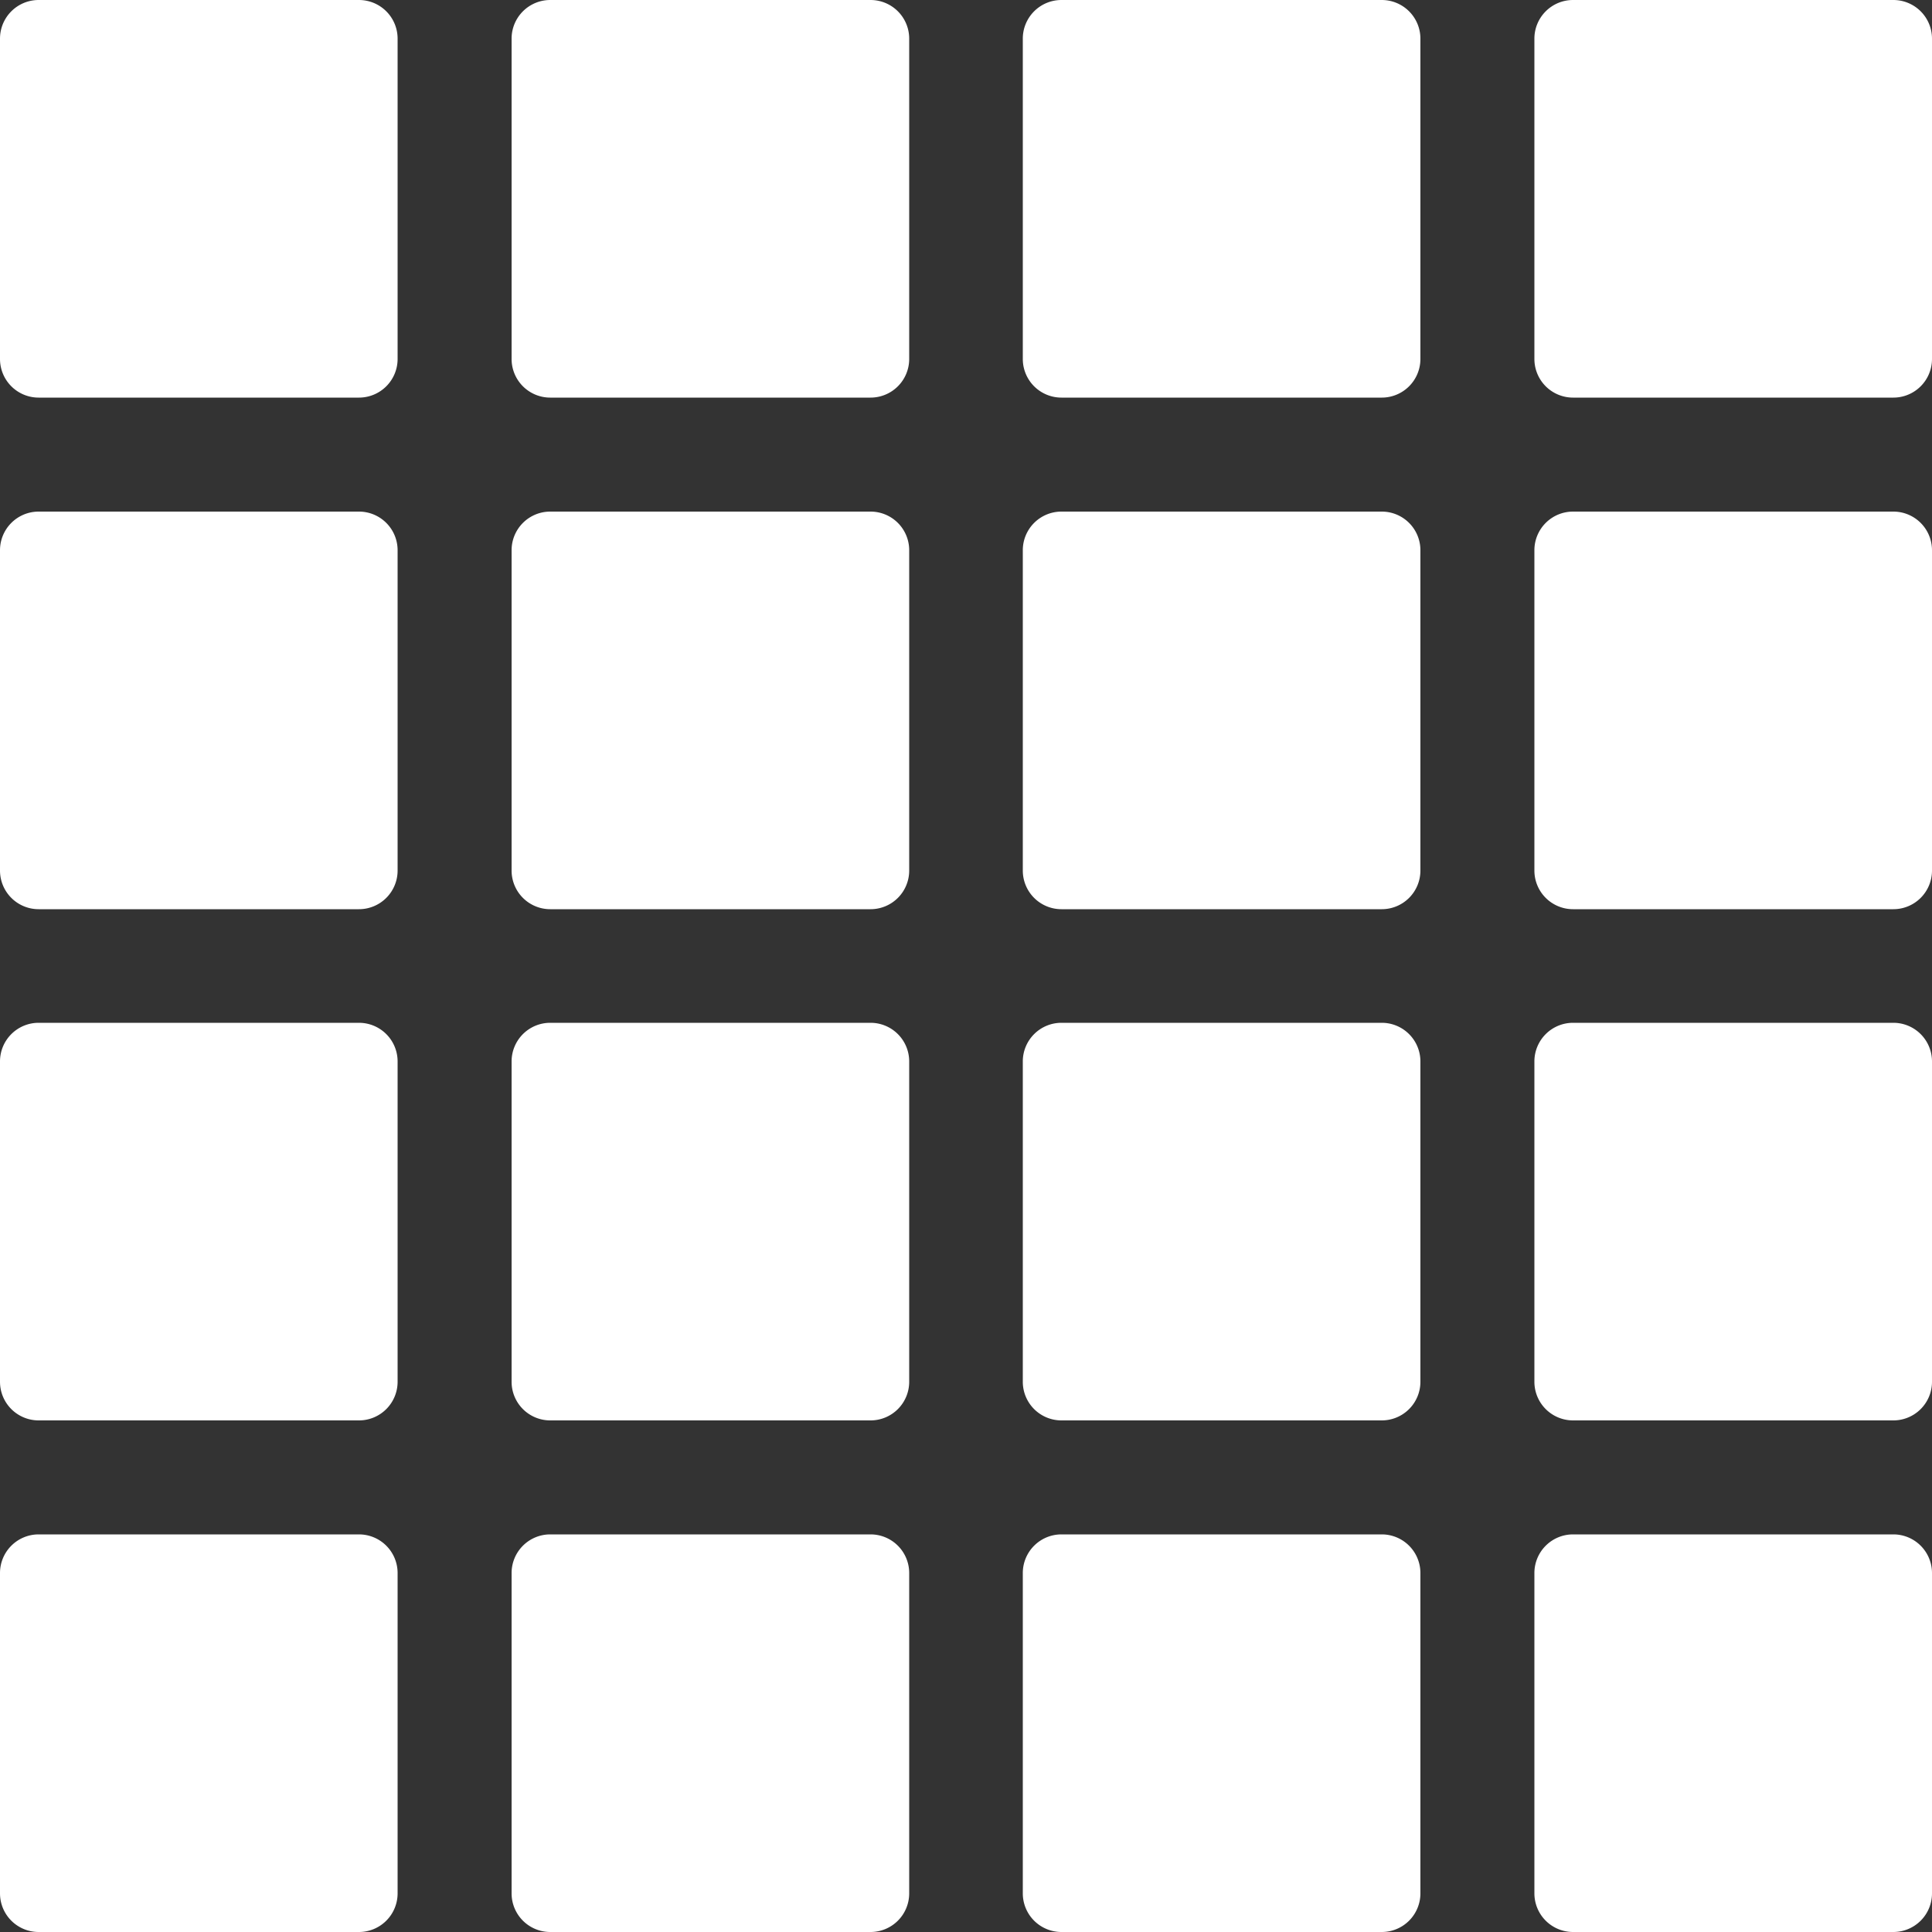
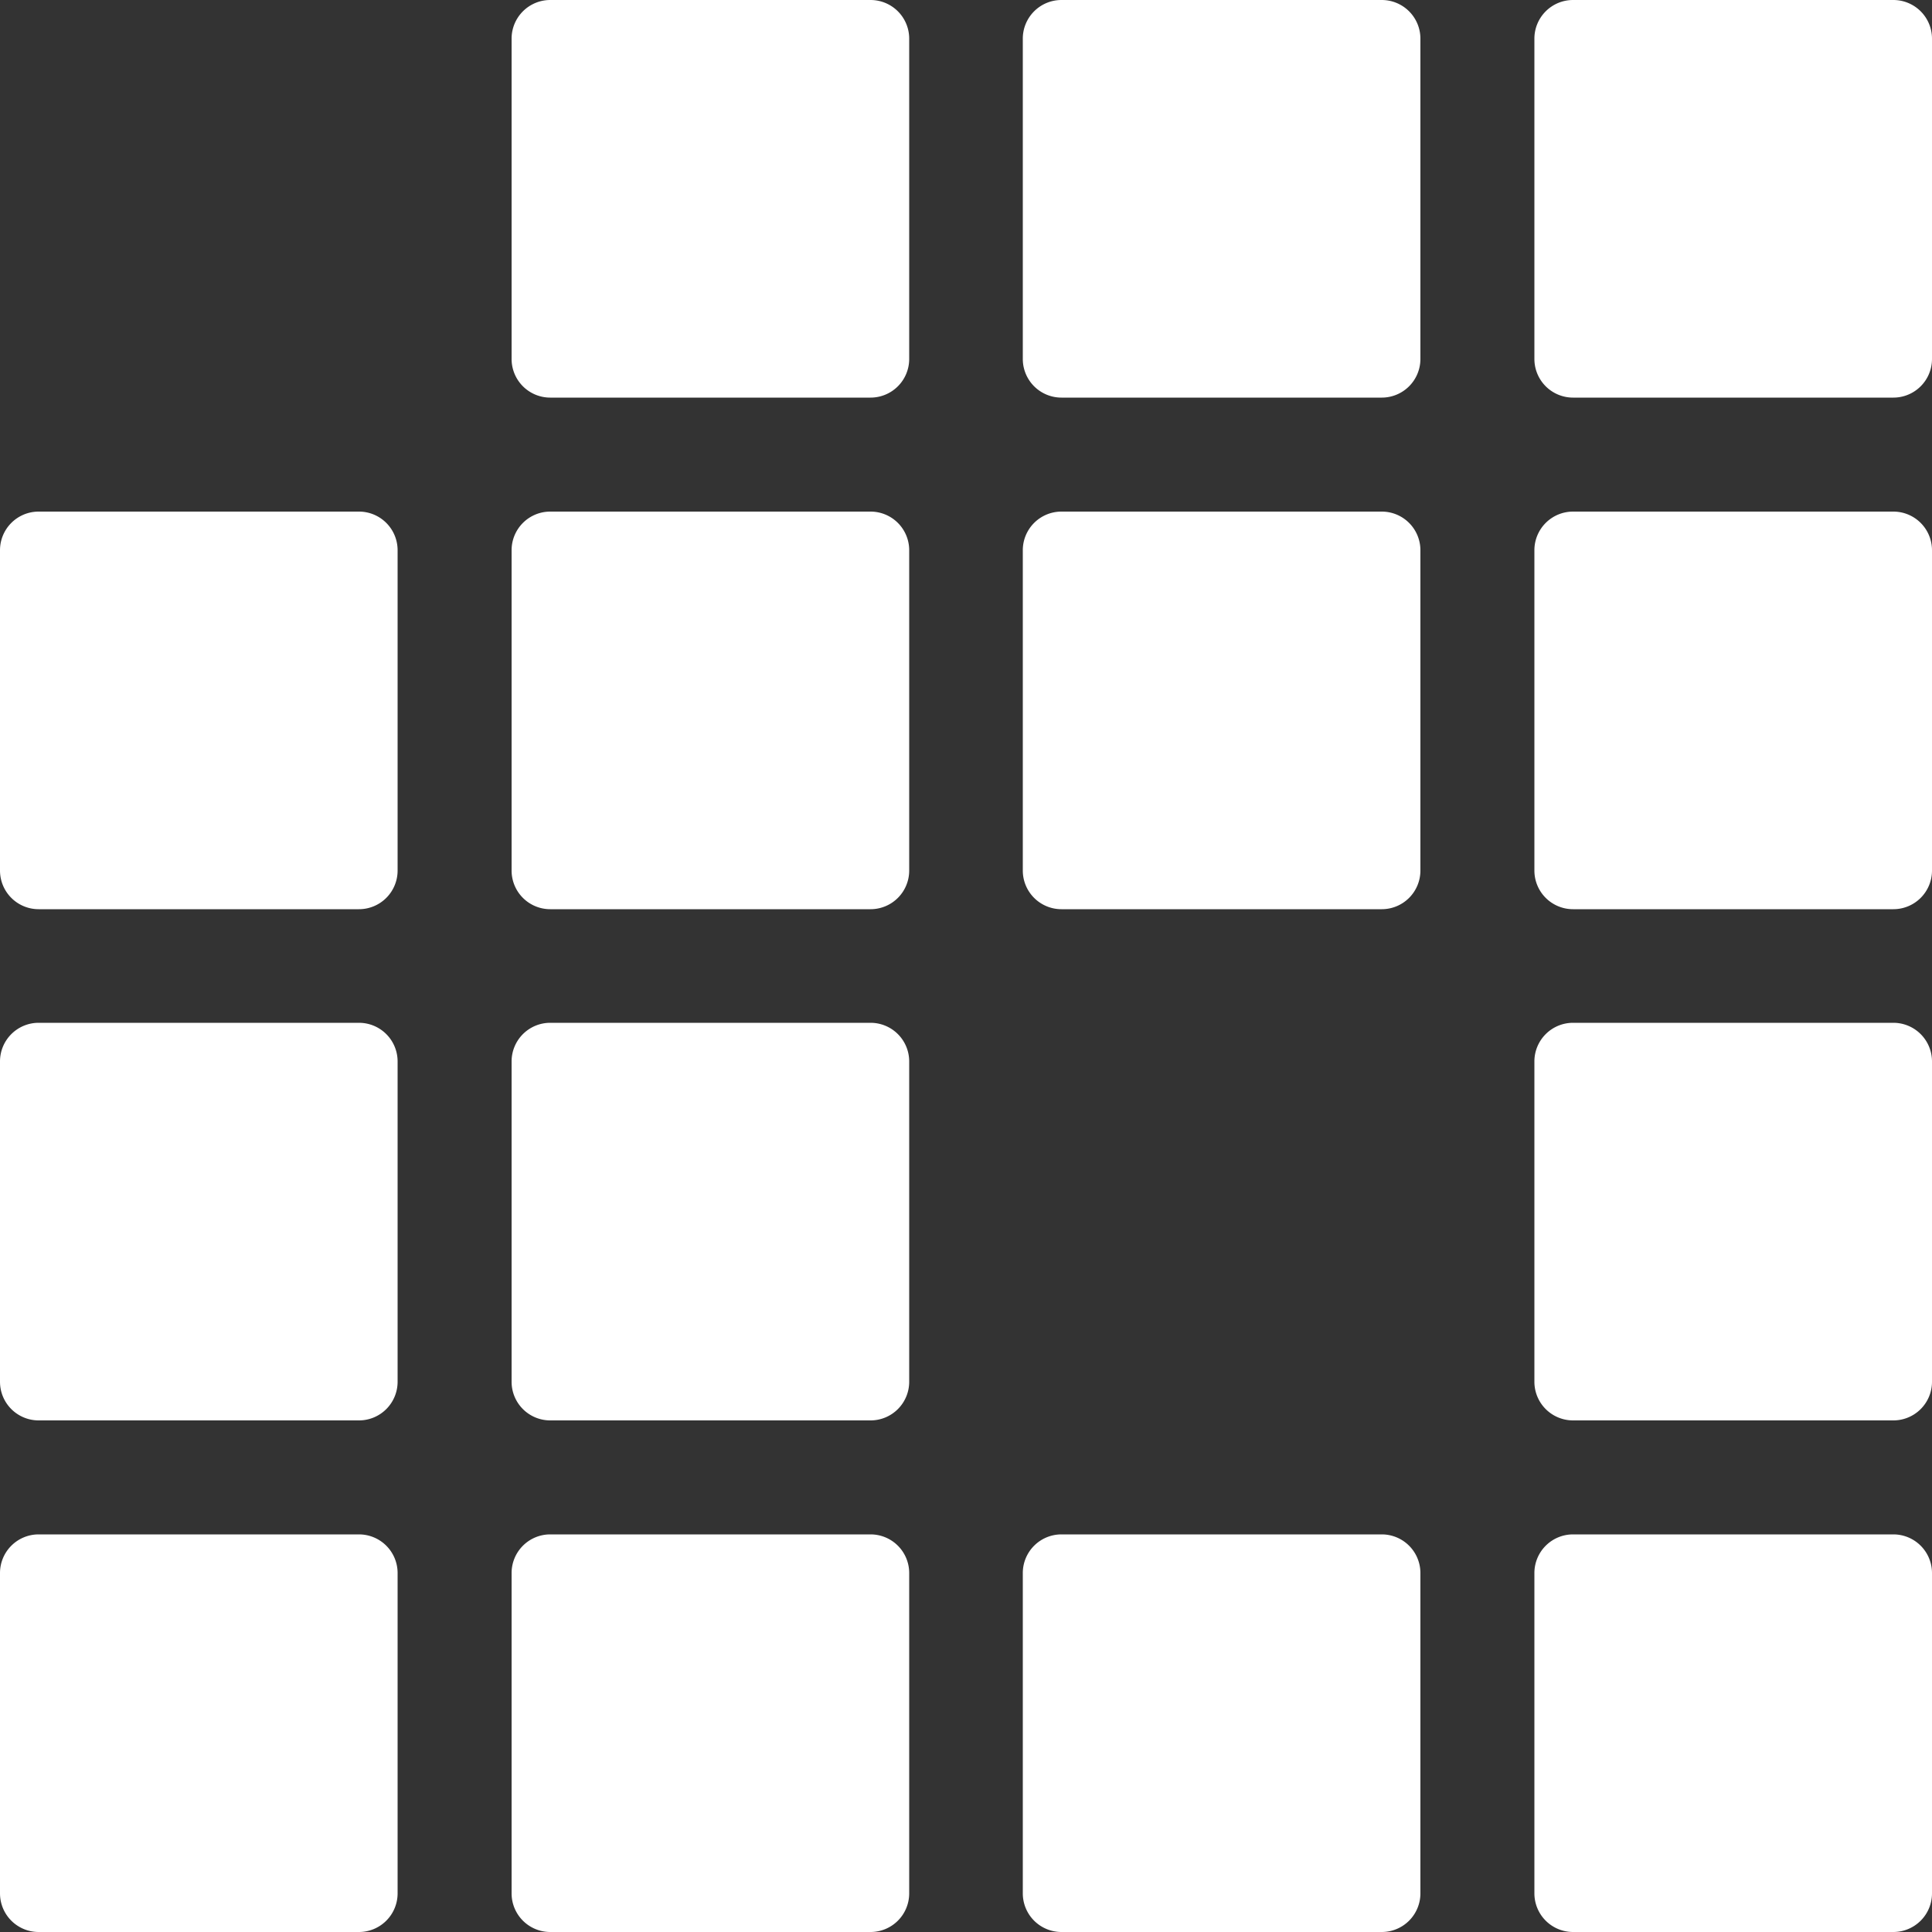
<svg xmlns="http://www.w3.org/2000/svg" id="Layer_1" data-name="Layer 1" viewBox="0 0 50 50">
  <rect x="0" y="0" width="50" height="50" fill="#333333" stroke="none" />
  <defs>
    <style>.cls-1{fill:#fff;}</style>
  </defs>
  <path class="cls-1" d="M27.47,0h8.29a1,1,0,0,1,1,1V9.29a1,1,0,0,1-1,1H27.47a1,1,0,0,1-1-1V1A1,1,0,0,1,27.47,0Z" />
  <path class="cls-1" d="M40.71,39.71H49a1,1,0,0,1,1,1V49a1,1,0,0,1-1,1H40.71a1,1,0,0,1-1-1V40.71A1,1,0,0,1,40.71,39.71Z" />
  <path class="cls-1" d="M40.71,0H49a1,1,0,0,1,1,1V9.29a1,1,0,0,1-1,1H40.71a1,1,0,0,1-1-1V1A1,1,0,0,1,40.71,0Z" />
  <path class="cls-1" d="M40.71,13.24H49a1,1,0,0,1,1,1v8.29a1,1,0,0,1-1,1H40.71a1,1,0,0,1-1-1V14.24A1,1,0,0,1,40.71,13.24Z" />
  <path class="cls-1" d="M40.71,26.47H49a1,1,0,0,1,1,1v8.29a1,1,0,0,1-1,1H40.71a1,1,0,0,1-1-1V27.47A1,1,0,0,1,40.71,26.47Z" />
-   <path class="cls-1" d="M27.47,26.47h8.29a1,1,0,0,1,1,1v8.29a1,1,0,0,1-1,1H27.47a1,1,0,0,1-1-1V27.47A1,1,0,0,1,27.47,26.47Z" />
  <path class="cls-1" d="M1,39.71H9.29a1,1,0,0,1,1,1V49a1,1,0,0,1-1,1H1a1,1,0,0,1-1-1V40.71A1,1,0,0,1,1,39.71Z" />
  <path class="cls-1" d="M27.47,39.71h8.29a1,1,0,0,1,1,1V49a1,1,0,0,1-1,1H27.47a1,1,0,0,1-1-1V40.71A1,1,0,0,1,27.47,39.71Z" />
  <path class="cls-1" d="M1,13.24H9.29a1,1,0,0,1,1,1v8.29a1,1,0,0,1-1,1H1a1,1,0,0,1-1-1V14.24A1,1,0,0,1,1,13.24Z" />
  <path class="cls-1" d="M1,26.47H9.29a1,1,0,0,1,1,1v8.29a1,1,0,0,1-1,1H1a1,1,0,0,1-1-1V27.47A1,1,0,0,1,1,26.47Z" />
-   <path class="cls-1" d="M1,0H9.29a1,1,0,0,1,1,1V9.29a1,1,0,0,1-1,1H1a1,1,0,0,1-1-1V1A1,1,0,0,1,1,0Z" />
  <path class="cls-1" d="M14.24,26.47h8.29a1,1,0,0,1,1,1v8.29a1,1,0,0,1-1,1H14.24a1,1,0,0,1-1-1V27.47A1,1,0,0,1,14.24,26.47Z" />
  <path class="cls-1" d="M14.24,13.24h8.29a1,1,0,0,1,1,1v8.29a1,1,0,0,1-1,1H14.24a1,1,0,0,1-1-1V14.24A1,1,0,0,1,14.24,13.24Z" />
  <path class="cls-1" d="M14.24,0h8.29a1,1,0,0,1,1,1V9.29a1,1,0,0,1-1,1H14.24a1,1,0,0,1-1-1V1A1,1,0,0,1,14.24,0Z" />
  <path class="cls-1" d="M14.24,39.71h8.29a1,1,0,0,1,1,1V49a1,1,0,0,1-1,1H14.24a1,1,0,0,1-1-1V40.71A1,1,0,0,1,14.24,39.71Z" />
  <path class="cls-1" d="M27.47,13.24h8.29a1,1,0,0,1,1,1v8.29a1,1,0,0,1-1,1H27.47a1,1,0,0,1-1-1V14.24A1,1,0,0,1,27.47,13.24Z" />
</svg>